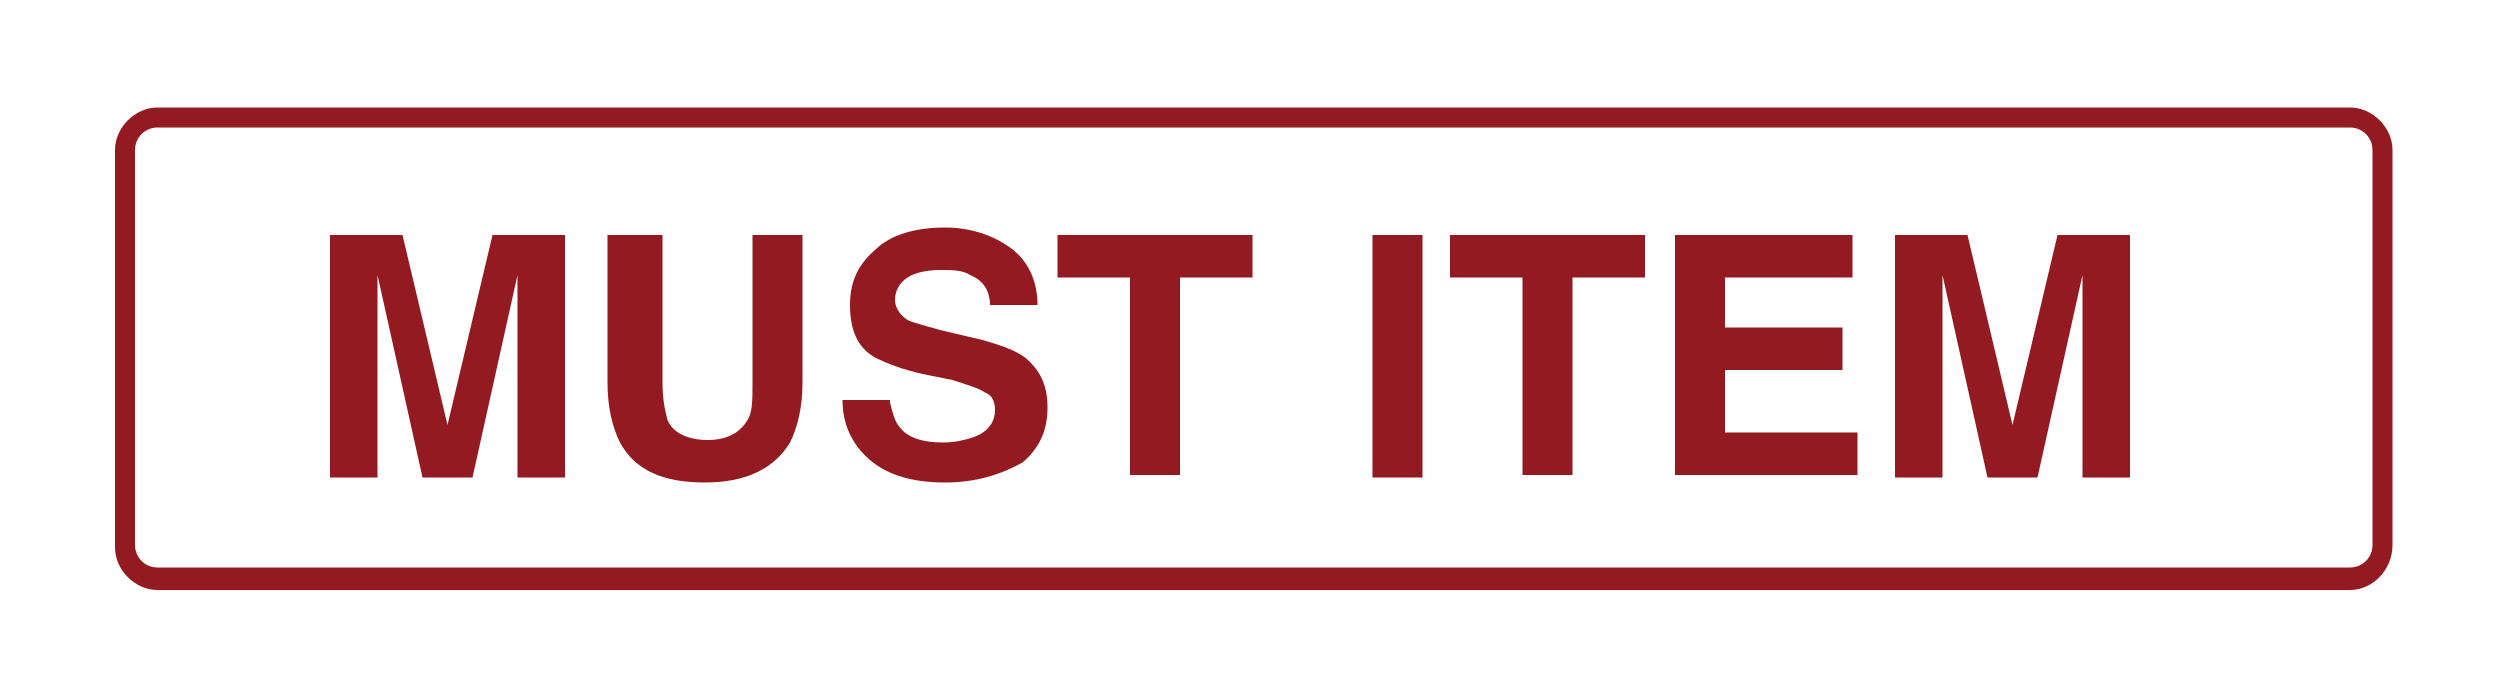
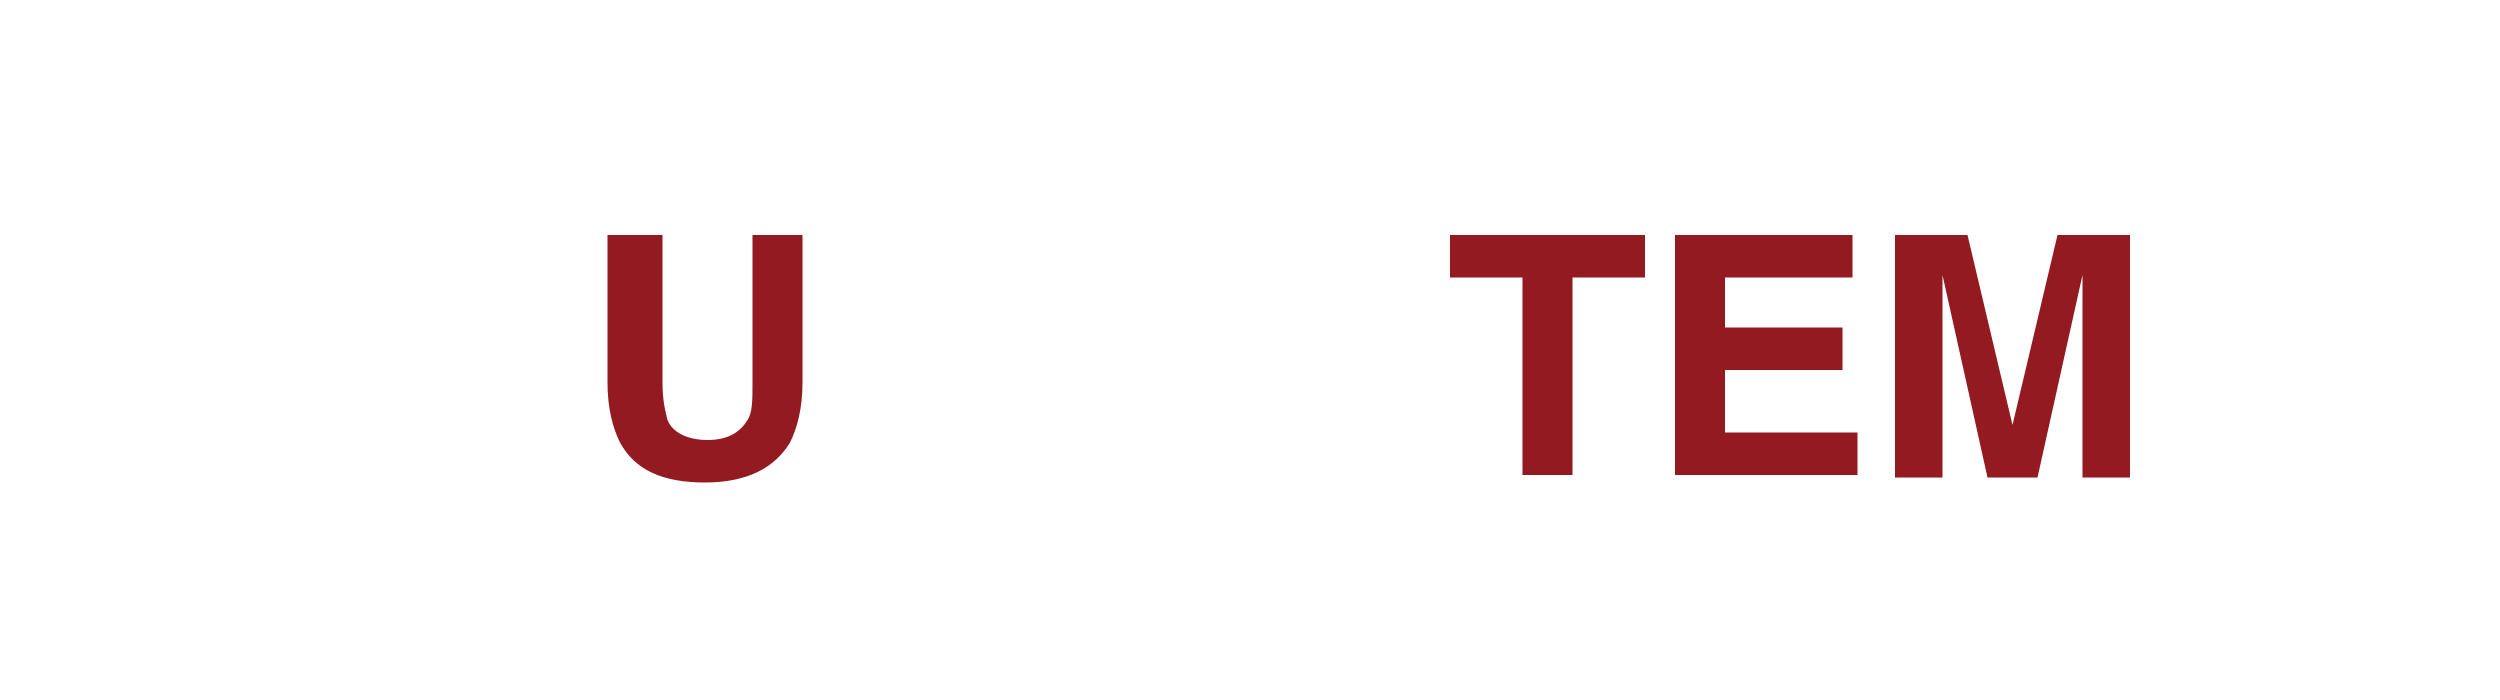
<svg xmlns="http://www.w3.org/2000/svg" version="1.1" id="レイヤー_1" x="0px" y="0px" viewBox="0 0 100 28" style="enable-background:new 0 0 100 28;" xml:space="preserve">
  <style type="text/css">
	.st0{opacity:0.99;}
	.st1{fill:#91181E;}
</style>
  <g class="st0">
    <g>
-       <path class="st1" d="M94,23.6H6.3c-0.9,0-1.7-0.8-1.7-1.7V6c0-0.9,0.8-1.7,1.7-1.7H94c0.9,0,1.7,0.8,1.7,1.7v15.8    C95.7,22.8,94.9,23.6,94,23.6z M6.3,5.1C5.8,5.1,5.4,5.5,5.4,6v15.8c0,0.5,0.4,0.9,0.9,0.9H94c0.5,0,0.9-0.4,0.9-0.9V6    c0-0.5-0.4-0.9-0.9-0.9H6.3z" />
-     </g>
+       </g>
    <g>
      <g>
-         <path class="st1" d="M19.7,9.4h2.9v9.7h-1.9v-6.5c0-0.2,0-0.5,0-0.8c0-0.3,0-0.6,0-0.8l-1.8,8.1h-2L15.1,11c0,0.2,0,0.4,0,0.8     c0,0.3,0,0.6,0,0.8v6.5h-1.9V9.4h2.9l1.8,7.6L19.7,9.4z" />
-       </g>
+         </g>
      <g>
        <path class="st1" d="M24.5,9.4h2v5.9c0,0.7,0.1,1.1,0.2,1.5c0.2,0.5,0.8,0.8,1.6,0.8c0.8,0,1.3-0.3,1.6-0.8     c0.2-0.3,0.2-0.8,0.2-1.5V9.4h2v5.9c0,1-0.2,1.8-0.5,2.4c-0.6,1-1.7,1.6-3.4,1.6c-1.7,0-2.8-0.5-3.4-1.6     c-0.3-0.6-0.5-1.4-0.5-2.4V9.4z" />
      </g>
      <g>
-         <path class="st1" d="M35.6,16.1c0.1,0.4,0.2,0.8,0.4,1c0.3,0.4,0.9,0.6,1.7,0.6c0.5,0,0.9-0.1,1.2-0.2c0.6-0.2,0.9-0.6,0.9-1.1     c0-0.3-0.1-0.6-0.4-0.7c-0.3-0.2-0.7-0.3-1.3-0.5l-1-0.2c-1-0.2-1.7-0.5-2.1-0.7c-0.7-0.4-1-1.1-1-2.1c0-0.9,0.3-1.6,1-2.2     c0.6-0.6,1.6-0.9,2.8-0.9c1,0,1.9,0.3,2.6,0.8c0.7,0.5,1.1,1.3,1.1,2.3h-1.9c0-0.6-0.3-1-0.8-1.2c-0.3-0.2-0.7-0.2-1.2-0.2     c-0.5,0-1,0.1-1.3,0.3c-0.3,0.2-0.5,0.5-0.5,0.9c0,0.3,0.2,0.6,0.5,0.8c0.2,0.1,0.6,0.2,1.3,0.4l1.7,0.4c0.7,0.2,1.3,0.4,1.7,0.7     c0.6,0.5,0.9,1.1,0.9,2c0,0.9-0.3,1.6-1,2.2C40,19,39,19.3,37.8,19.3c-1.3,0-2.3-0.3-3-0.9c-0.7-0.6-1.1-1.4-1.1-2.4H35.6z" />
-       </g>
+         </g>
      <g>
-         <path class="st1" d="M50.1,9.4v1.7h-2.9v7.9h-2v-7.9h-2.9V9.4H50.1z" />
-       </g>
+         </g>
      <g>
-         <path class="st1" d="M56.9,19.1h-2V9.4h2V19.1z" />
-       </g>
+         </g>
      <g>
        <path class="st1" d="M65.8,9.4v1.7h-2.9v7.9h-2v-7.9H58V9.4H65.8z" />
      </g>
      <g>
        <path class="st1" d="M74.1,11.1H69v2h4.7v1.7H69v2.5h5.3v1.7H67V9.4h7.1V11.1z" />
      </g>
      <g>
        <path class="st1" d="M82.3,9.4h2.9v9.7h-1.9v-6.5c0-0.2,0-0.5,0-0.8c0-0.3,0-0.6,0-0.8l-1.8,8.1h-2L77.7,11c0,0.2,0,0.4,0,0.8     c0,0.3,0,0.6,0,0.8v6.5h-1.9V9.4h2.9l1.8,7.6L82.3,9.4z" />
      </g>
    </g>
  </g>
</svg>